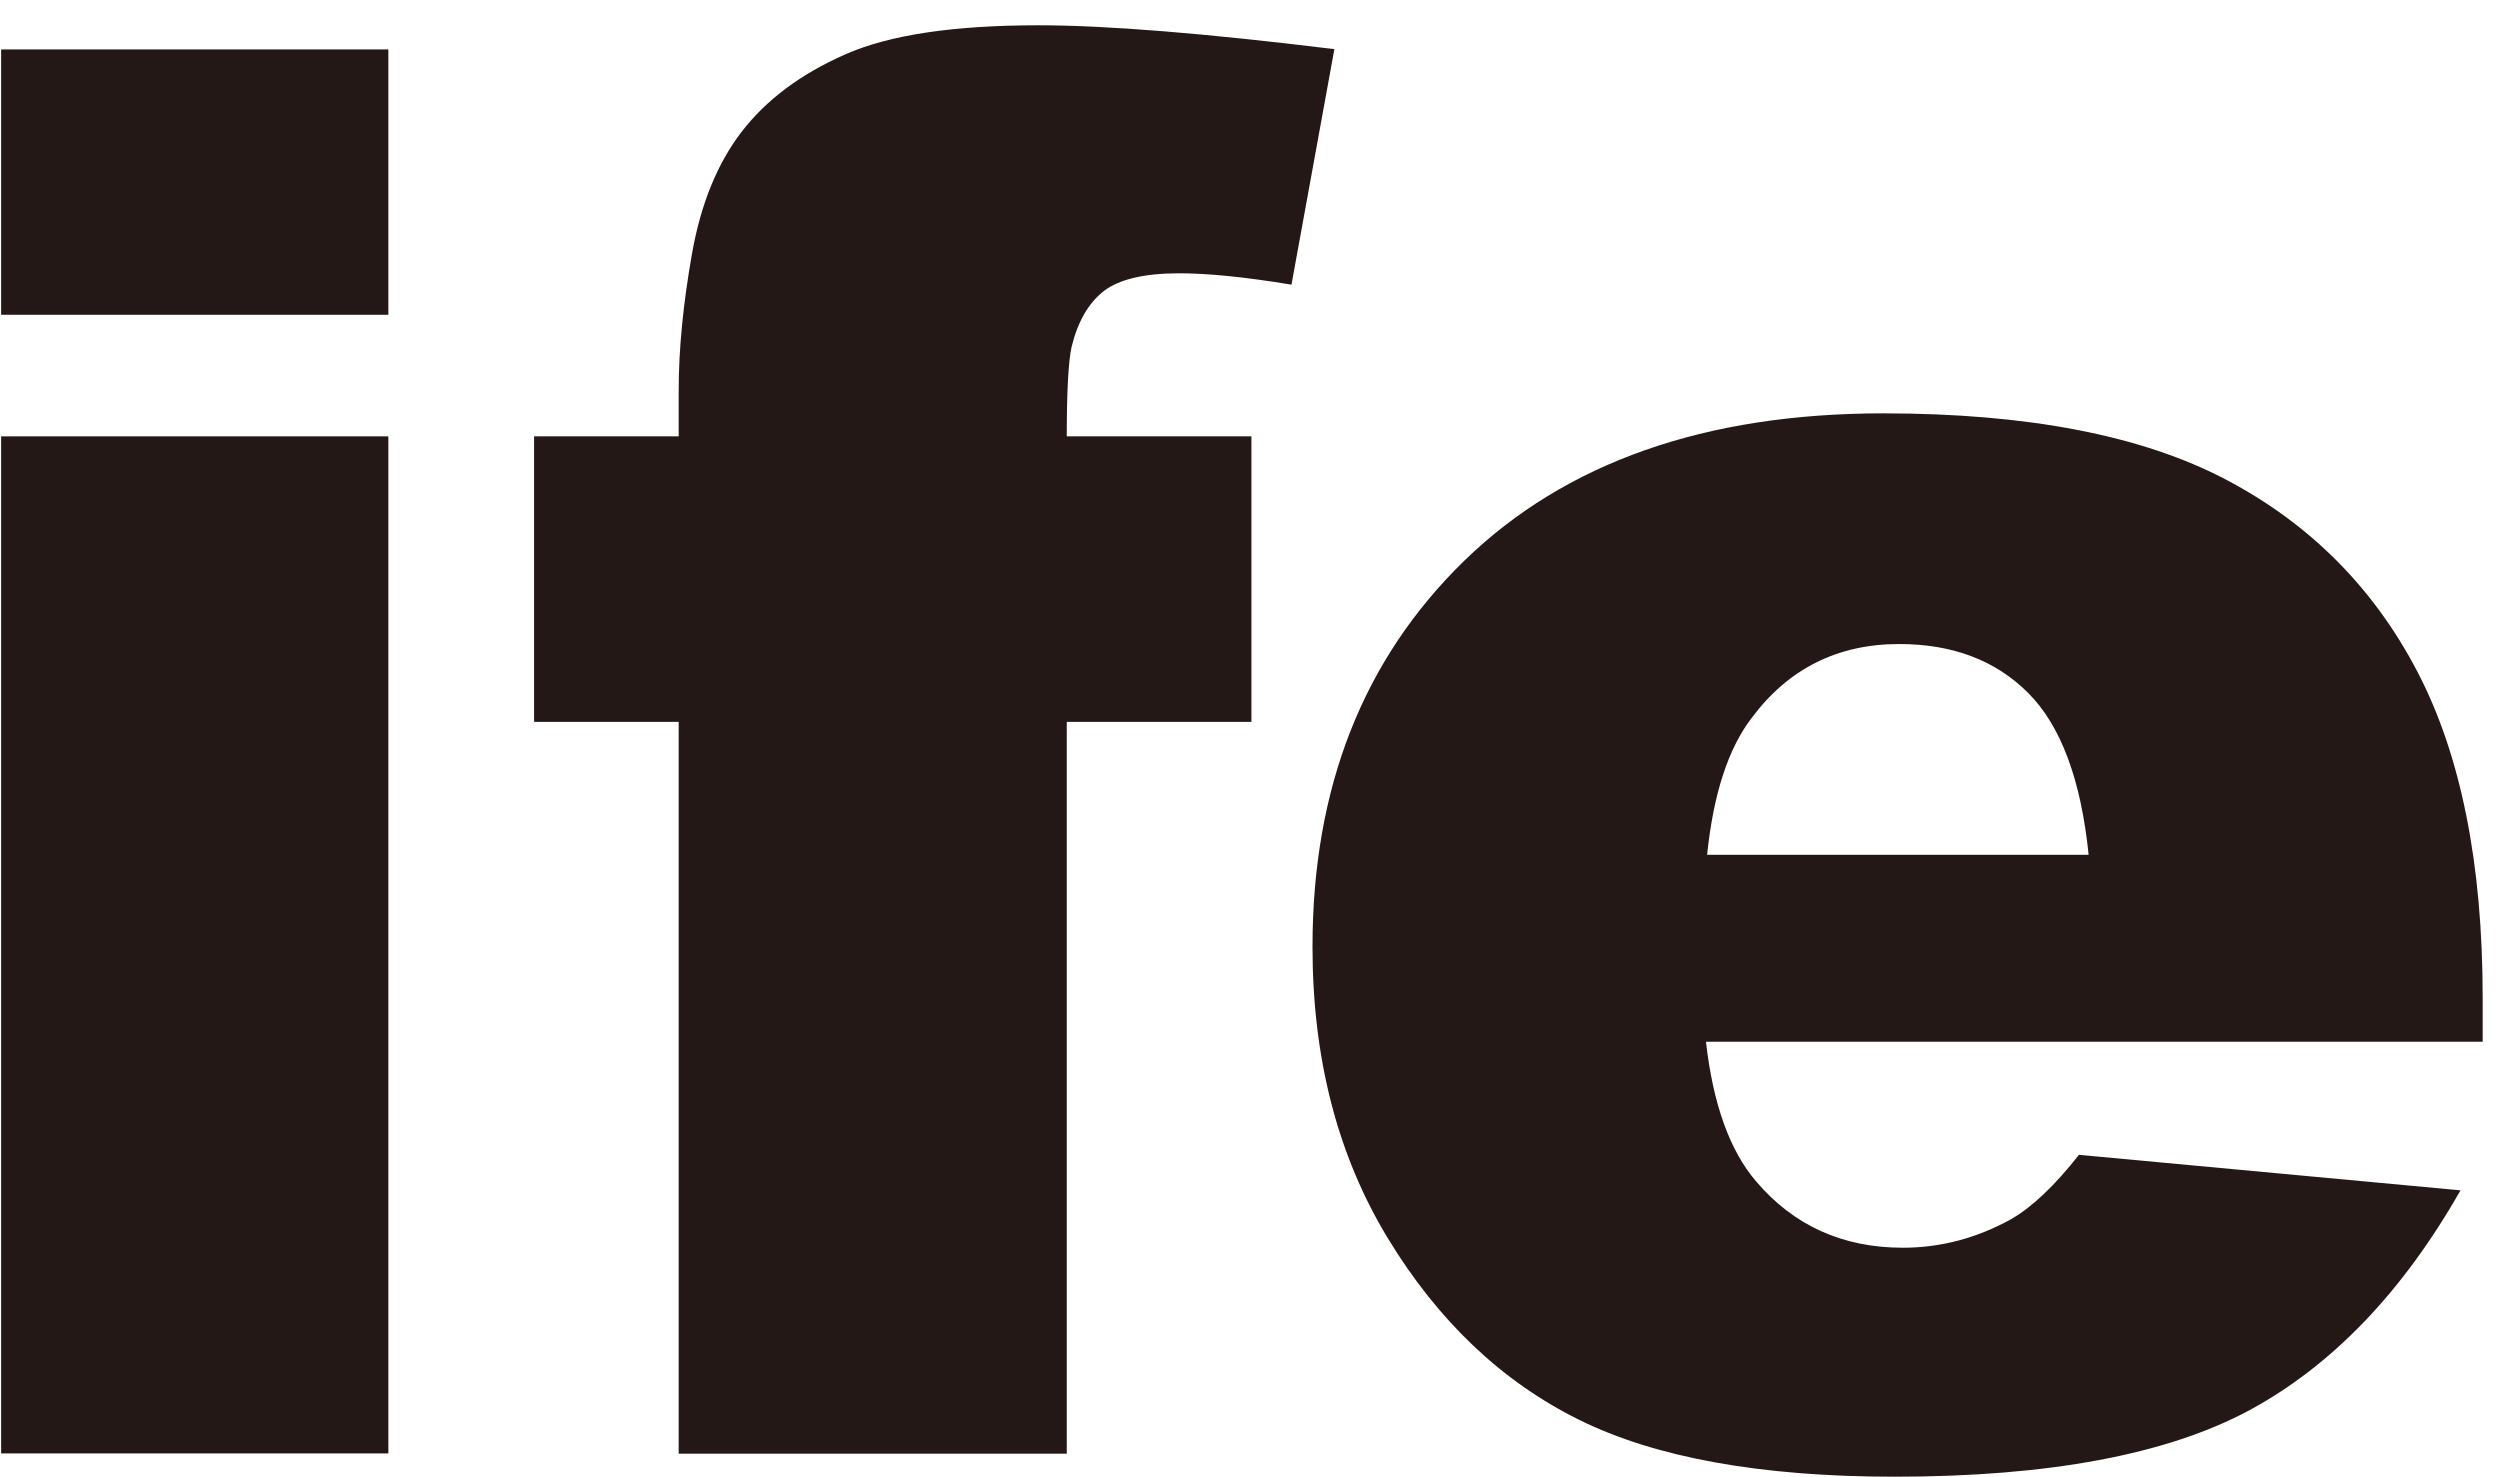
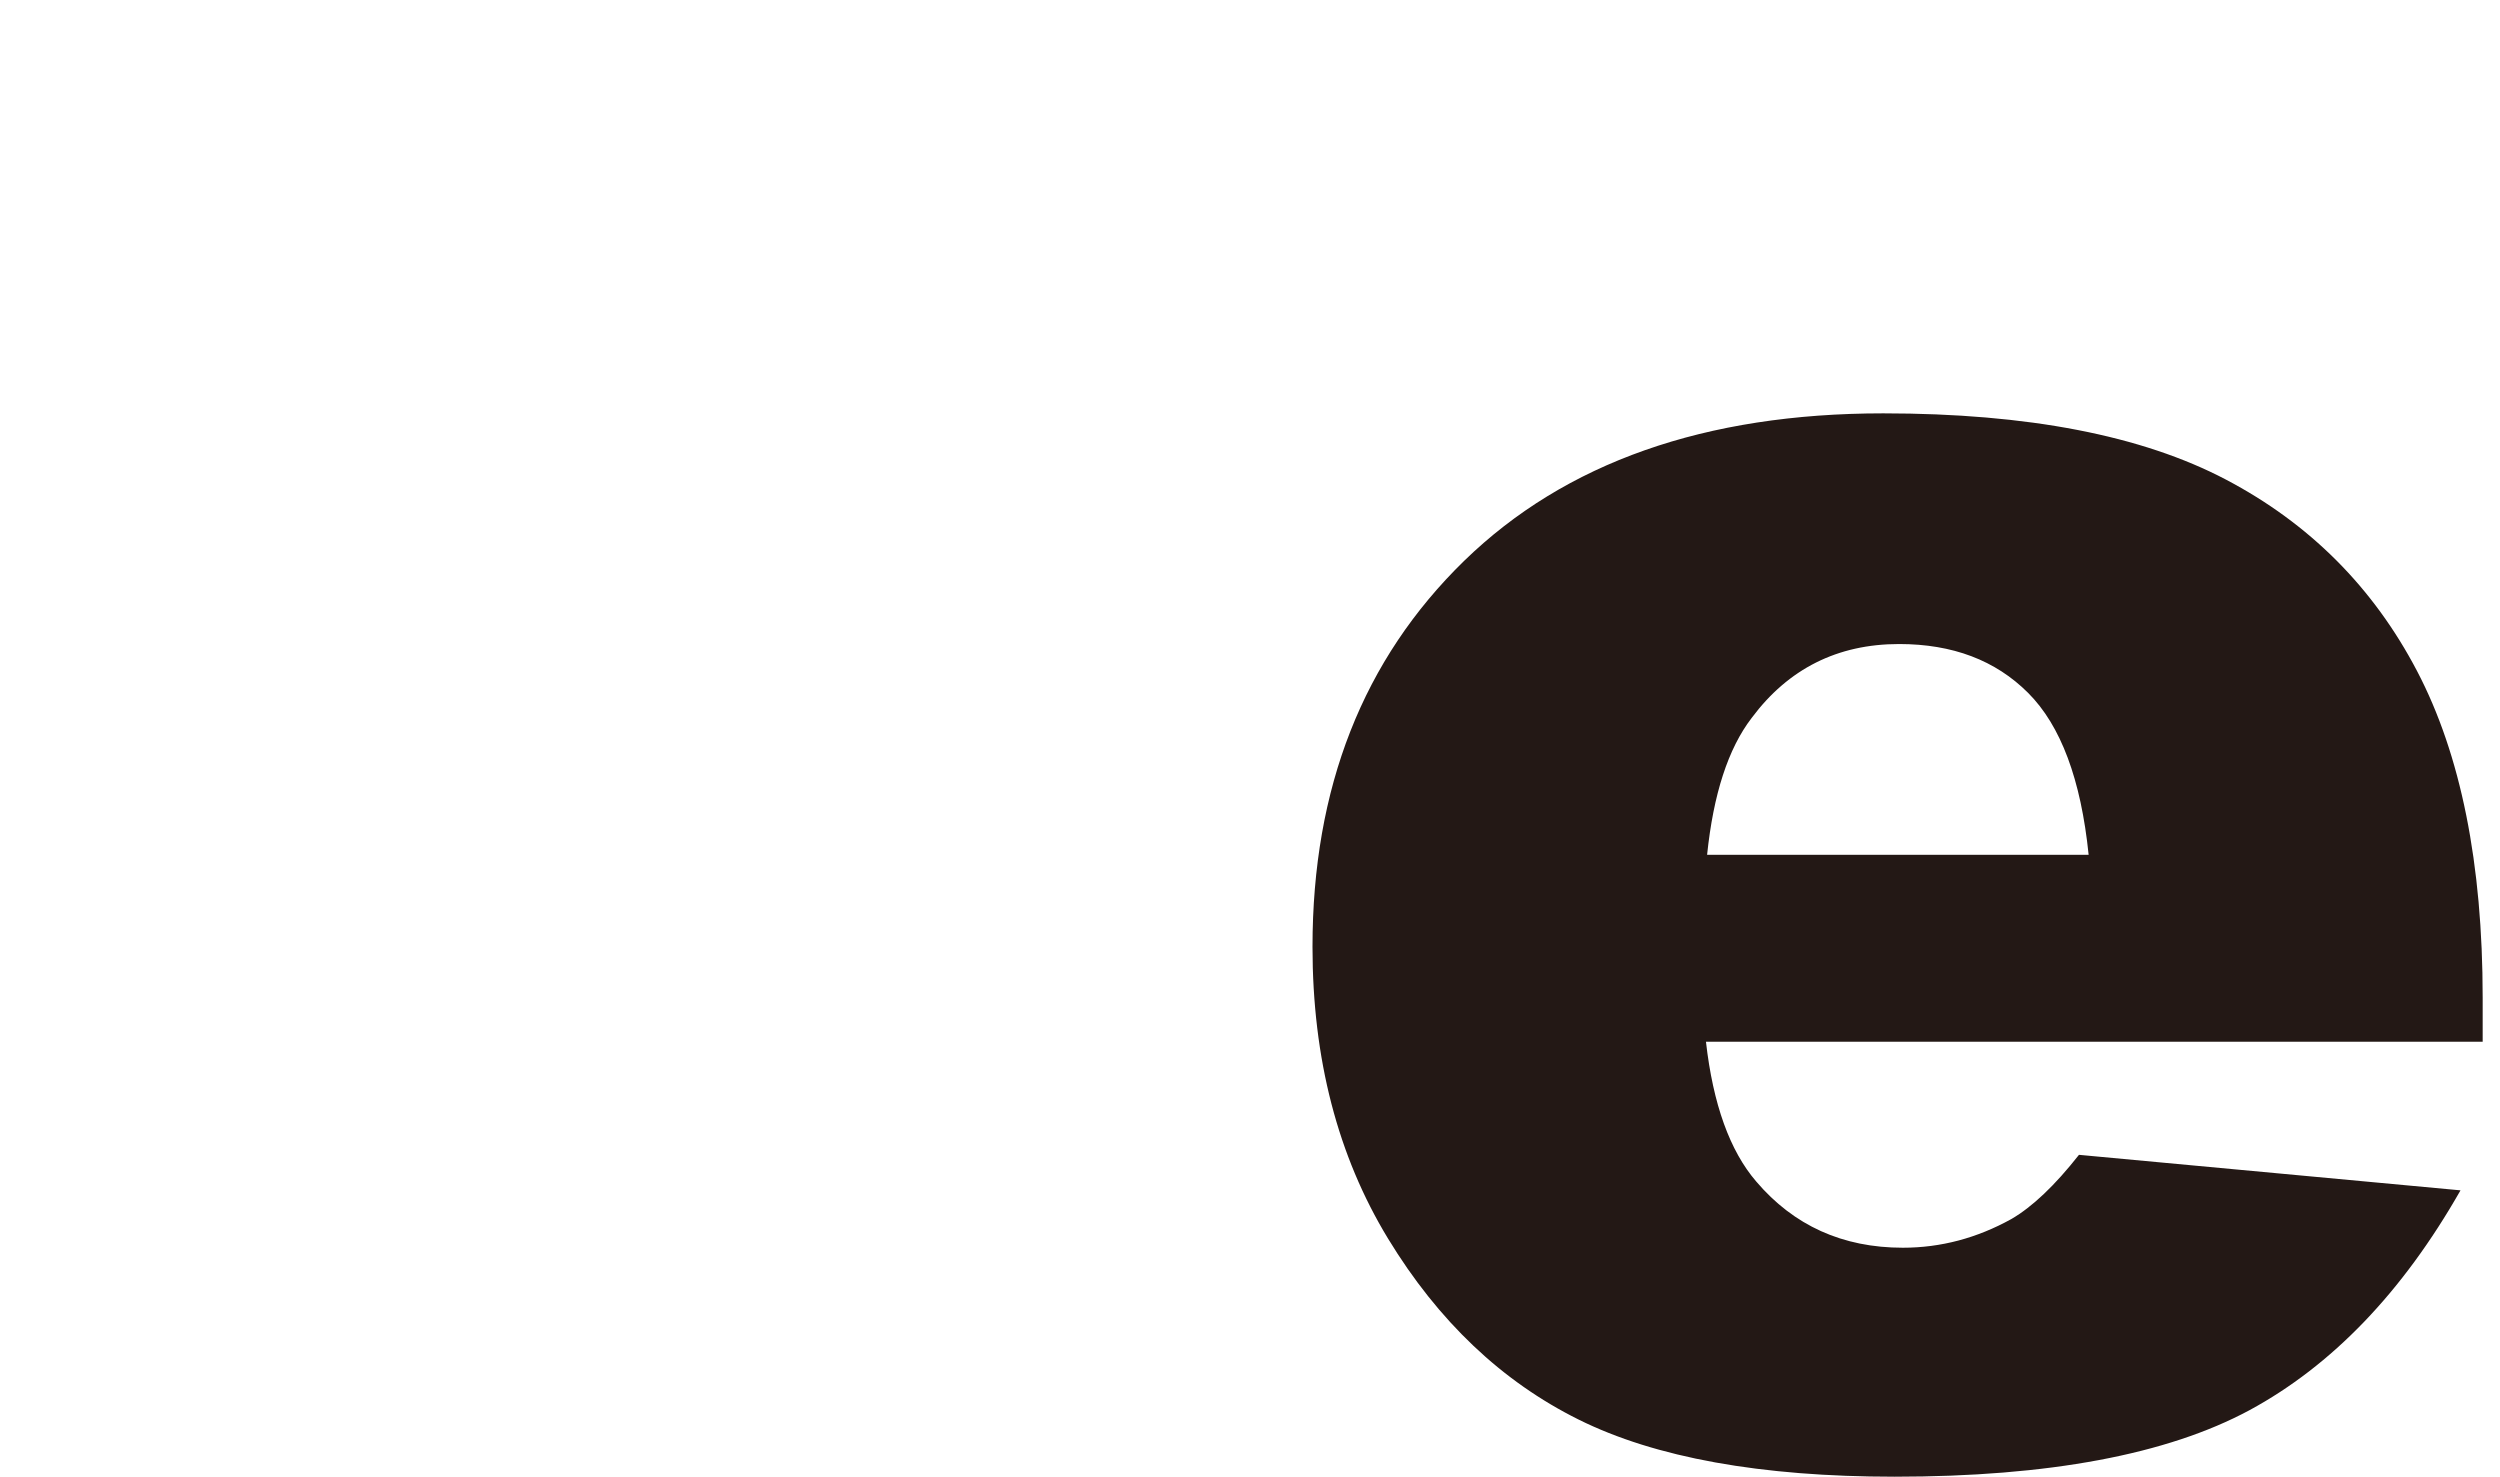
<svg xmlns="http://www.w3.org/2000/svg" width="88" height="52" viewBox="0 0 88 52" fill="none">
-   <path d="M0.04 1.74H13.67V11.08H0.04V1.74ZM0.04 15.36H13.67V51.16H0.04V15.36Z" fill="#231815" />
-   <path d="M37.55 15.36H44.05V25.41H37.55V51.17H23.89V25.41H18.8V15.36H23.89V13.74C23.89 12.28 24.05 10.67 24.36 8.92C24.67 7.17 25.26 5.73 26.12 4.62C26.98 3.51 28.18 2.61 29.74 1.92C31.29 1.23 33.56 0.89 36.55 0.89C38.94 0.89 42.41 1.17 46.97 1.73L45.46 10.02C43.83 9.75 42.51 9.62 41.51 9.62C40.28 9.62 39.4 9.83 38.86 10.24C38.32 10.66 37.94 11.31 37.72 12.21C37.61 12.7 37.55 13.75 37.55 15.35V15.36Z" fill="#231815" />
  <path d="M87.38 36.67H60.05C60.3 38.87 60.89 40.51 61.82 41.59C63.14 43.14 64.86 43.92 66.98 43.92C68.32 43.92 69.59 43.58 70.8 42.91C71.54 42.48 72.33 41.73 73.18 40.65L86.61 41.9C84.56 45.5 82.08 48.07 79.18 49.64C76.28 51.2 72.11 51.98 66.69 51.98C61.98 51.98 58.27 51.31 55.57 49.97C52.87 48.63 50.63 46.51 48.86 43.6C47.09 40.69 46.2 37.27 46.2 33.33C46.2 27.73 47.98 23.21 51.54 19.74C55.1 16.28 60.02 14.55 66.29 14.55C71.38 14.55 75.4 15.33 78.35 16.88C81.3 18.43 83.54 20.68 85.08 23.62C86.62 26.56 87.39 30.4 87.39 35.12V36.67H87.38ZM73.52 30.09C73.25 27.44 72.54 25.54 71.39 24.39C70.24 23.24 68.73 22.67 66.85 22.67C64.68 22.67 62.95 23.54 61.66 25.27C60.83 26.35 60.31 27.96 60.09 30.09H73.52Z" fill="#231815" />
</svg>